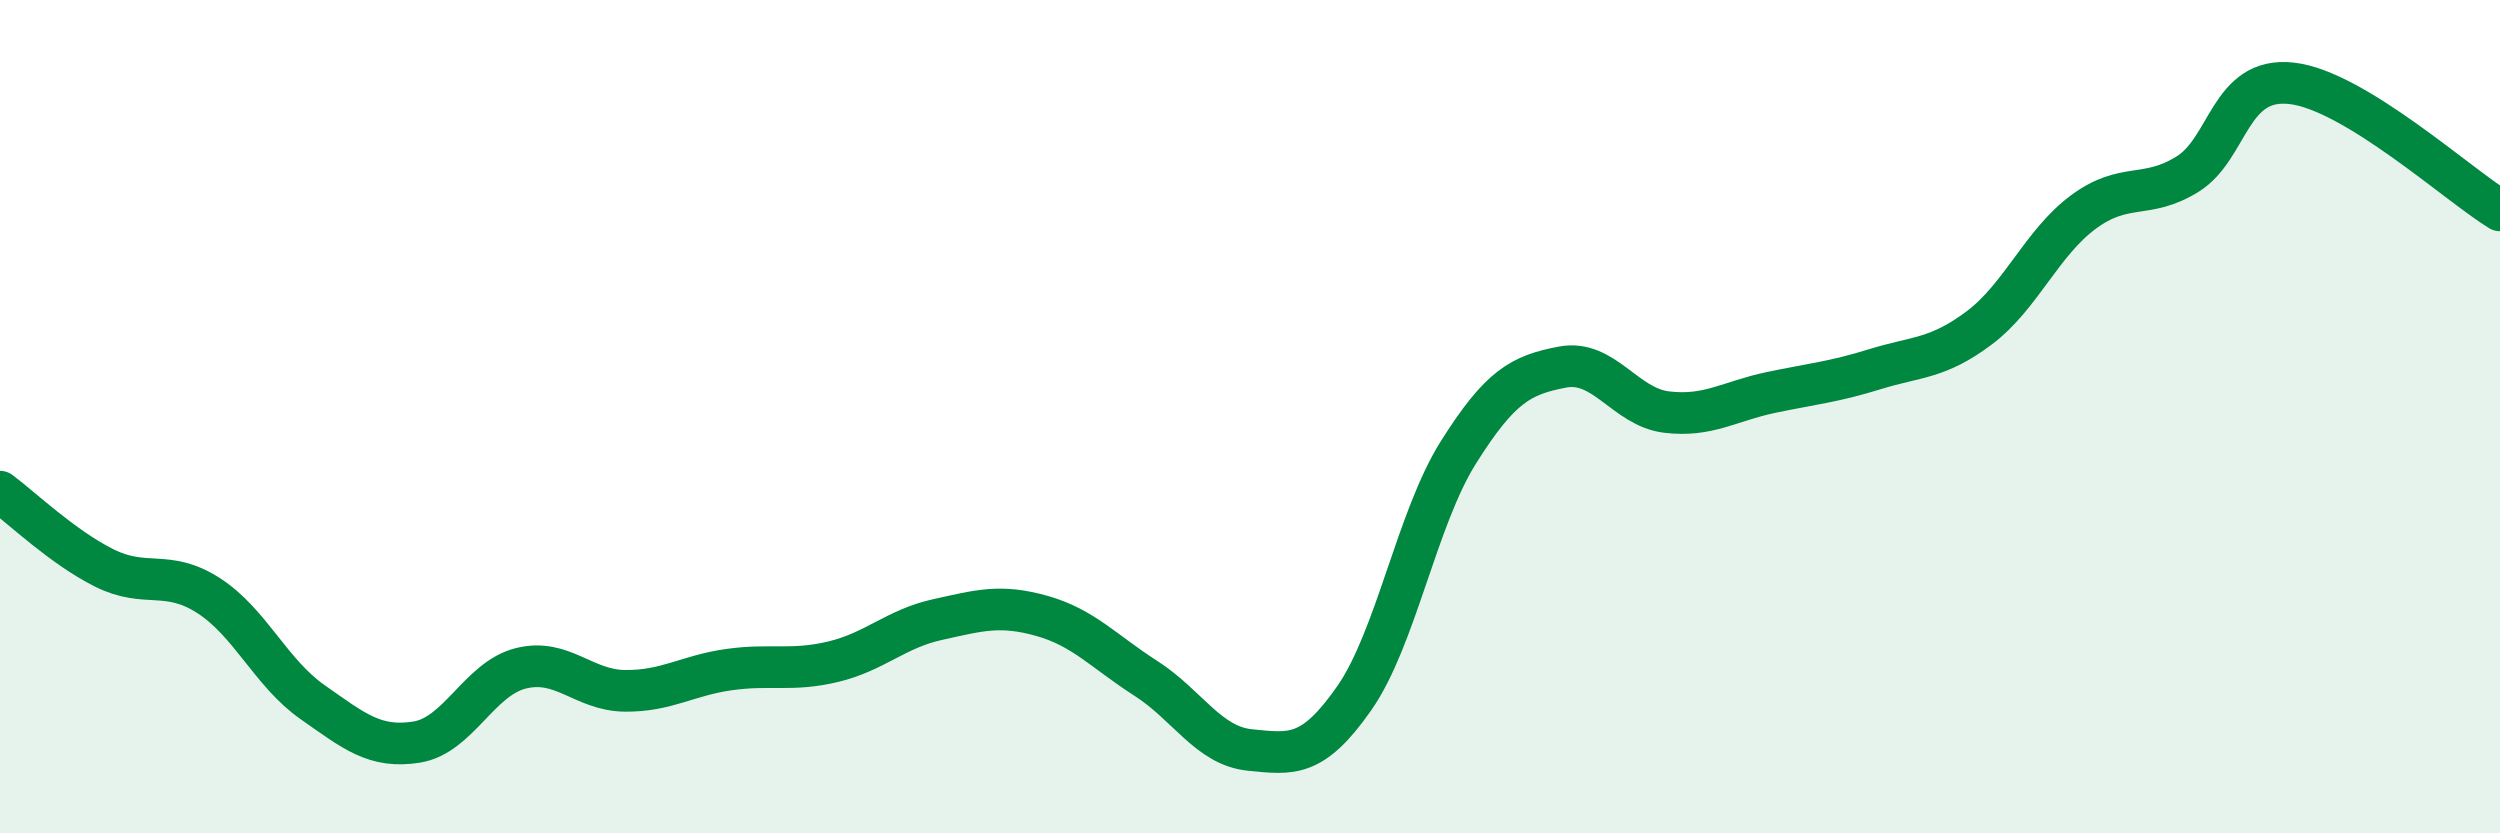
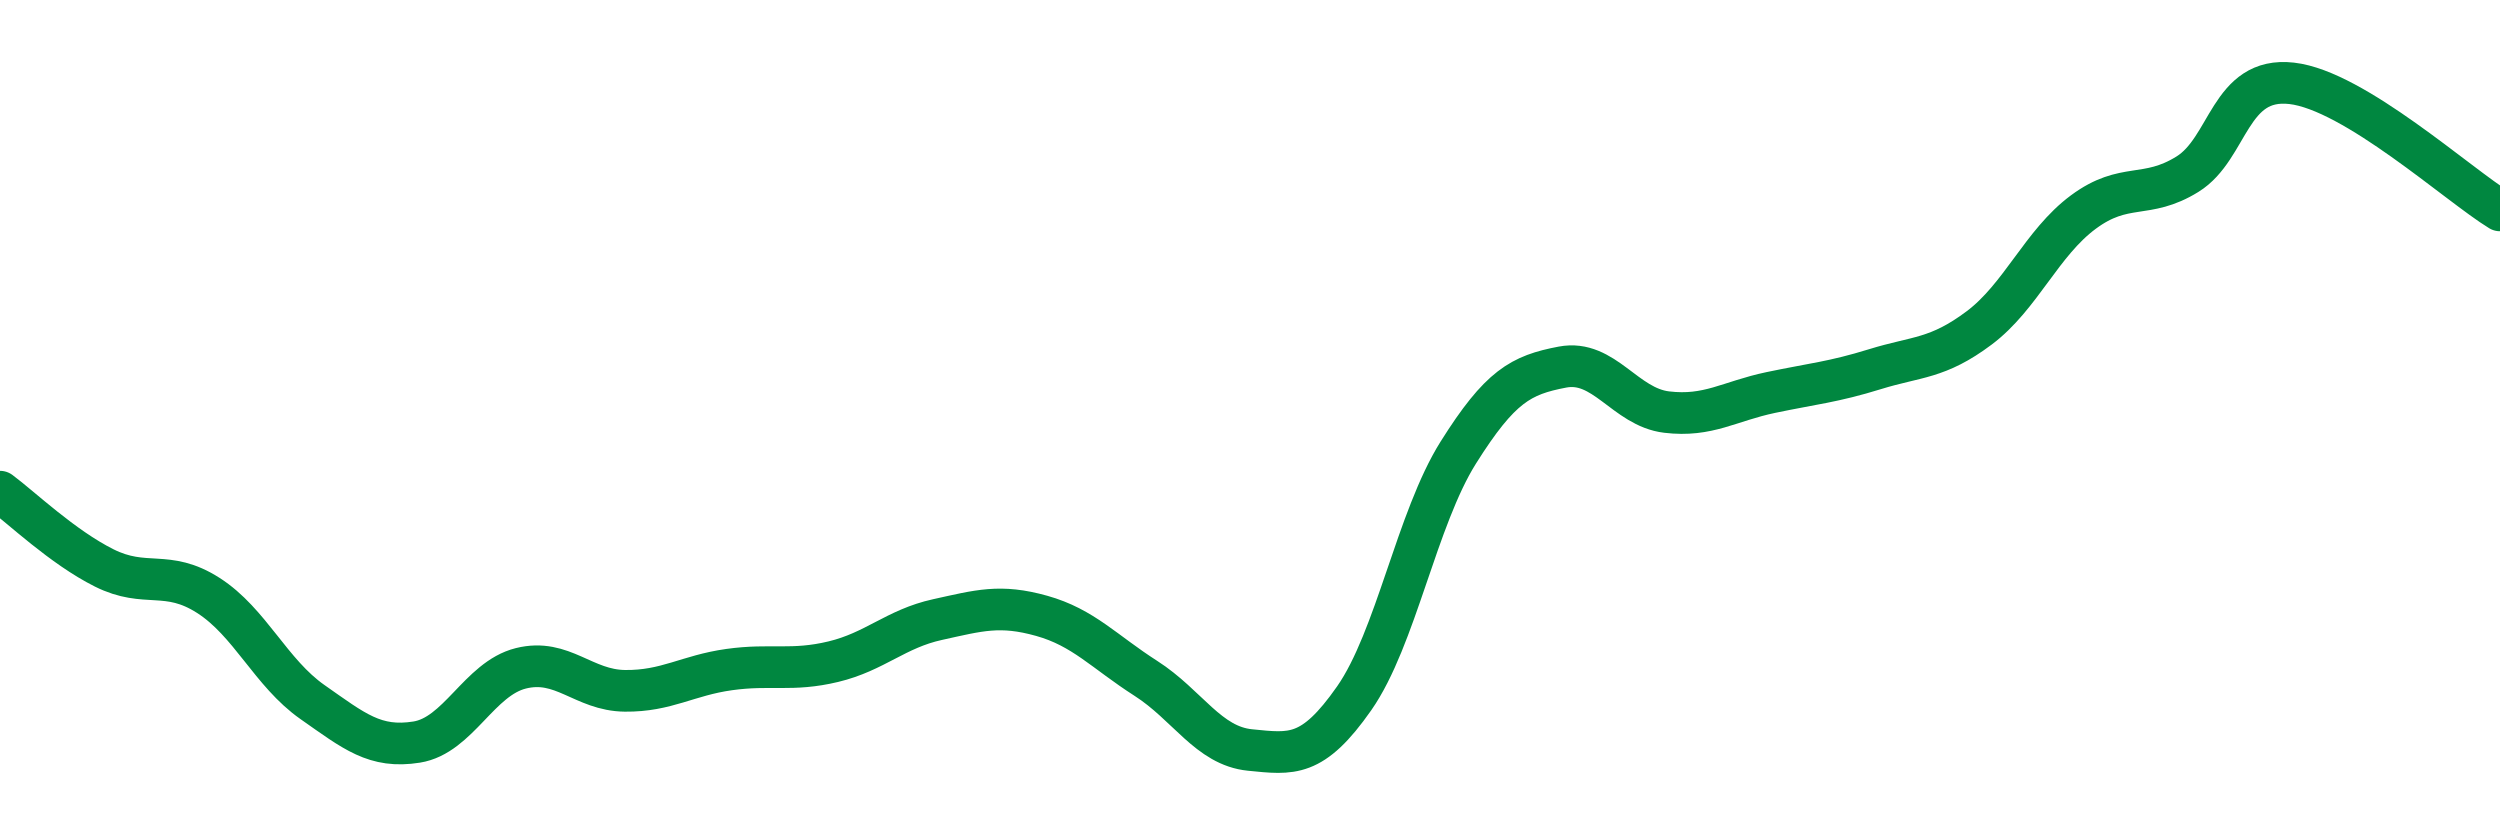
<svg xmlns="http://www.w3.org/2000/svg" width="60" height="20" viewBox="0 0 60 20">
-   <path d="M 0,11.8 C 0.5,12.17 1.5,13.13 2.5,13.63 C 3.5,14.13 4,13.65 5,14.29 C 6,14.93 6.5,16.15 7.5,16.85 C 8.5,17.55 9,17.97 10,17.81 C 11,17.65 11.5,16.29 12.5,16.04 C 13.5,15.79 14,16.57 15,16.58 C 16,16.59 16.5,16.21 17.5,16.07 C 18.5,15.93 19,16.12 20,15.88 C 21,15.64 21.5,15.09 22.5,14.87 C 23.5,14.65 24,14.5 25,14.78 C 26,15.06 26.5,15.64 27.5,16.28 C 28.5,16.92 29,17.9 30,18 C 31,18.1 31.5,18.19 32.5,16.76 C 33.5,15.33 34,12.45 35,10.86 C 36,9.27 36.5,9 37.5,8.81 C 38.5,8.62 39,9.77 40,9.89 C 41,10.01 41.5,9.63 42.5,9.42 C 43.5,9.21 44,9.17 45,8.86 C 46,8.55 46.5,8.62 47.5,7.87 C 48.5,7.12 49,5.83 50,5.09 C 51,4.35 51.5,4.8 52.5,4.18 C 53.5,3.56 53.5,1.83 55,2 C 56.5,2.17 59,4.44 60,5.05L60 20L0 20Z" fill="#008740" opacity="0.1" stroke-linecap="round" stroke-linejoin="round" />
  <path d="M 0,11.8 C 0.5,12.17 1.5,13.13 2.5,13.63 C 3.5,14.13 4,13.65 5,14.29 C 6,14.93 6.5,16.15 7.5,16.85 C 8.5,17.55 9,17.97 10,17.81 C 11,17.65 11.5,16.29 12.5,16.04 C 13.5,15.79 14,16.57 15,16.58 C 16,16.59 16.5,16.21 17.5,16.07 C 18.5,15.93 19,16.12 20,15.88 C 21,15.64 21.5,15.09 22.5,14.87 C 23.5,14.65 24,14.5 25,14.78 C 26,15.06 26.5,15.64 27.5,16.28 C 28.5,16.92 29,17.9 30,18 C 31,18.1 31.5,18.19 32.5,16.76 C 33.5,15.33 34,12.45 35,10.86 C 36,9.27 36.5,9 37.5,8.81 C 38.5,8.62 39,9.77 40,9.89 C 41,10.01 41.5,9.63 42.5,9.42 C 43.5,9.21 44,9.17 45,8.86 C 46,8.55 46.5,8.62 47.5,7.87 C 48.5,7.12 49,5.83 50,5.09 C 51,4.35 51.5,4.8 52.5,4.18 C 53.5,3.56 53.5,1.83 55,2 C 56.5,2.17 59,4.44 60,5.05" stroke="#008740" stroke-width="1" fill="none" stroke-linecap="round" stroke-linejoin="round" />
</svg>